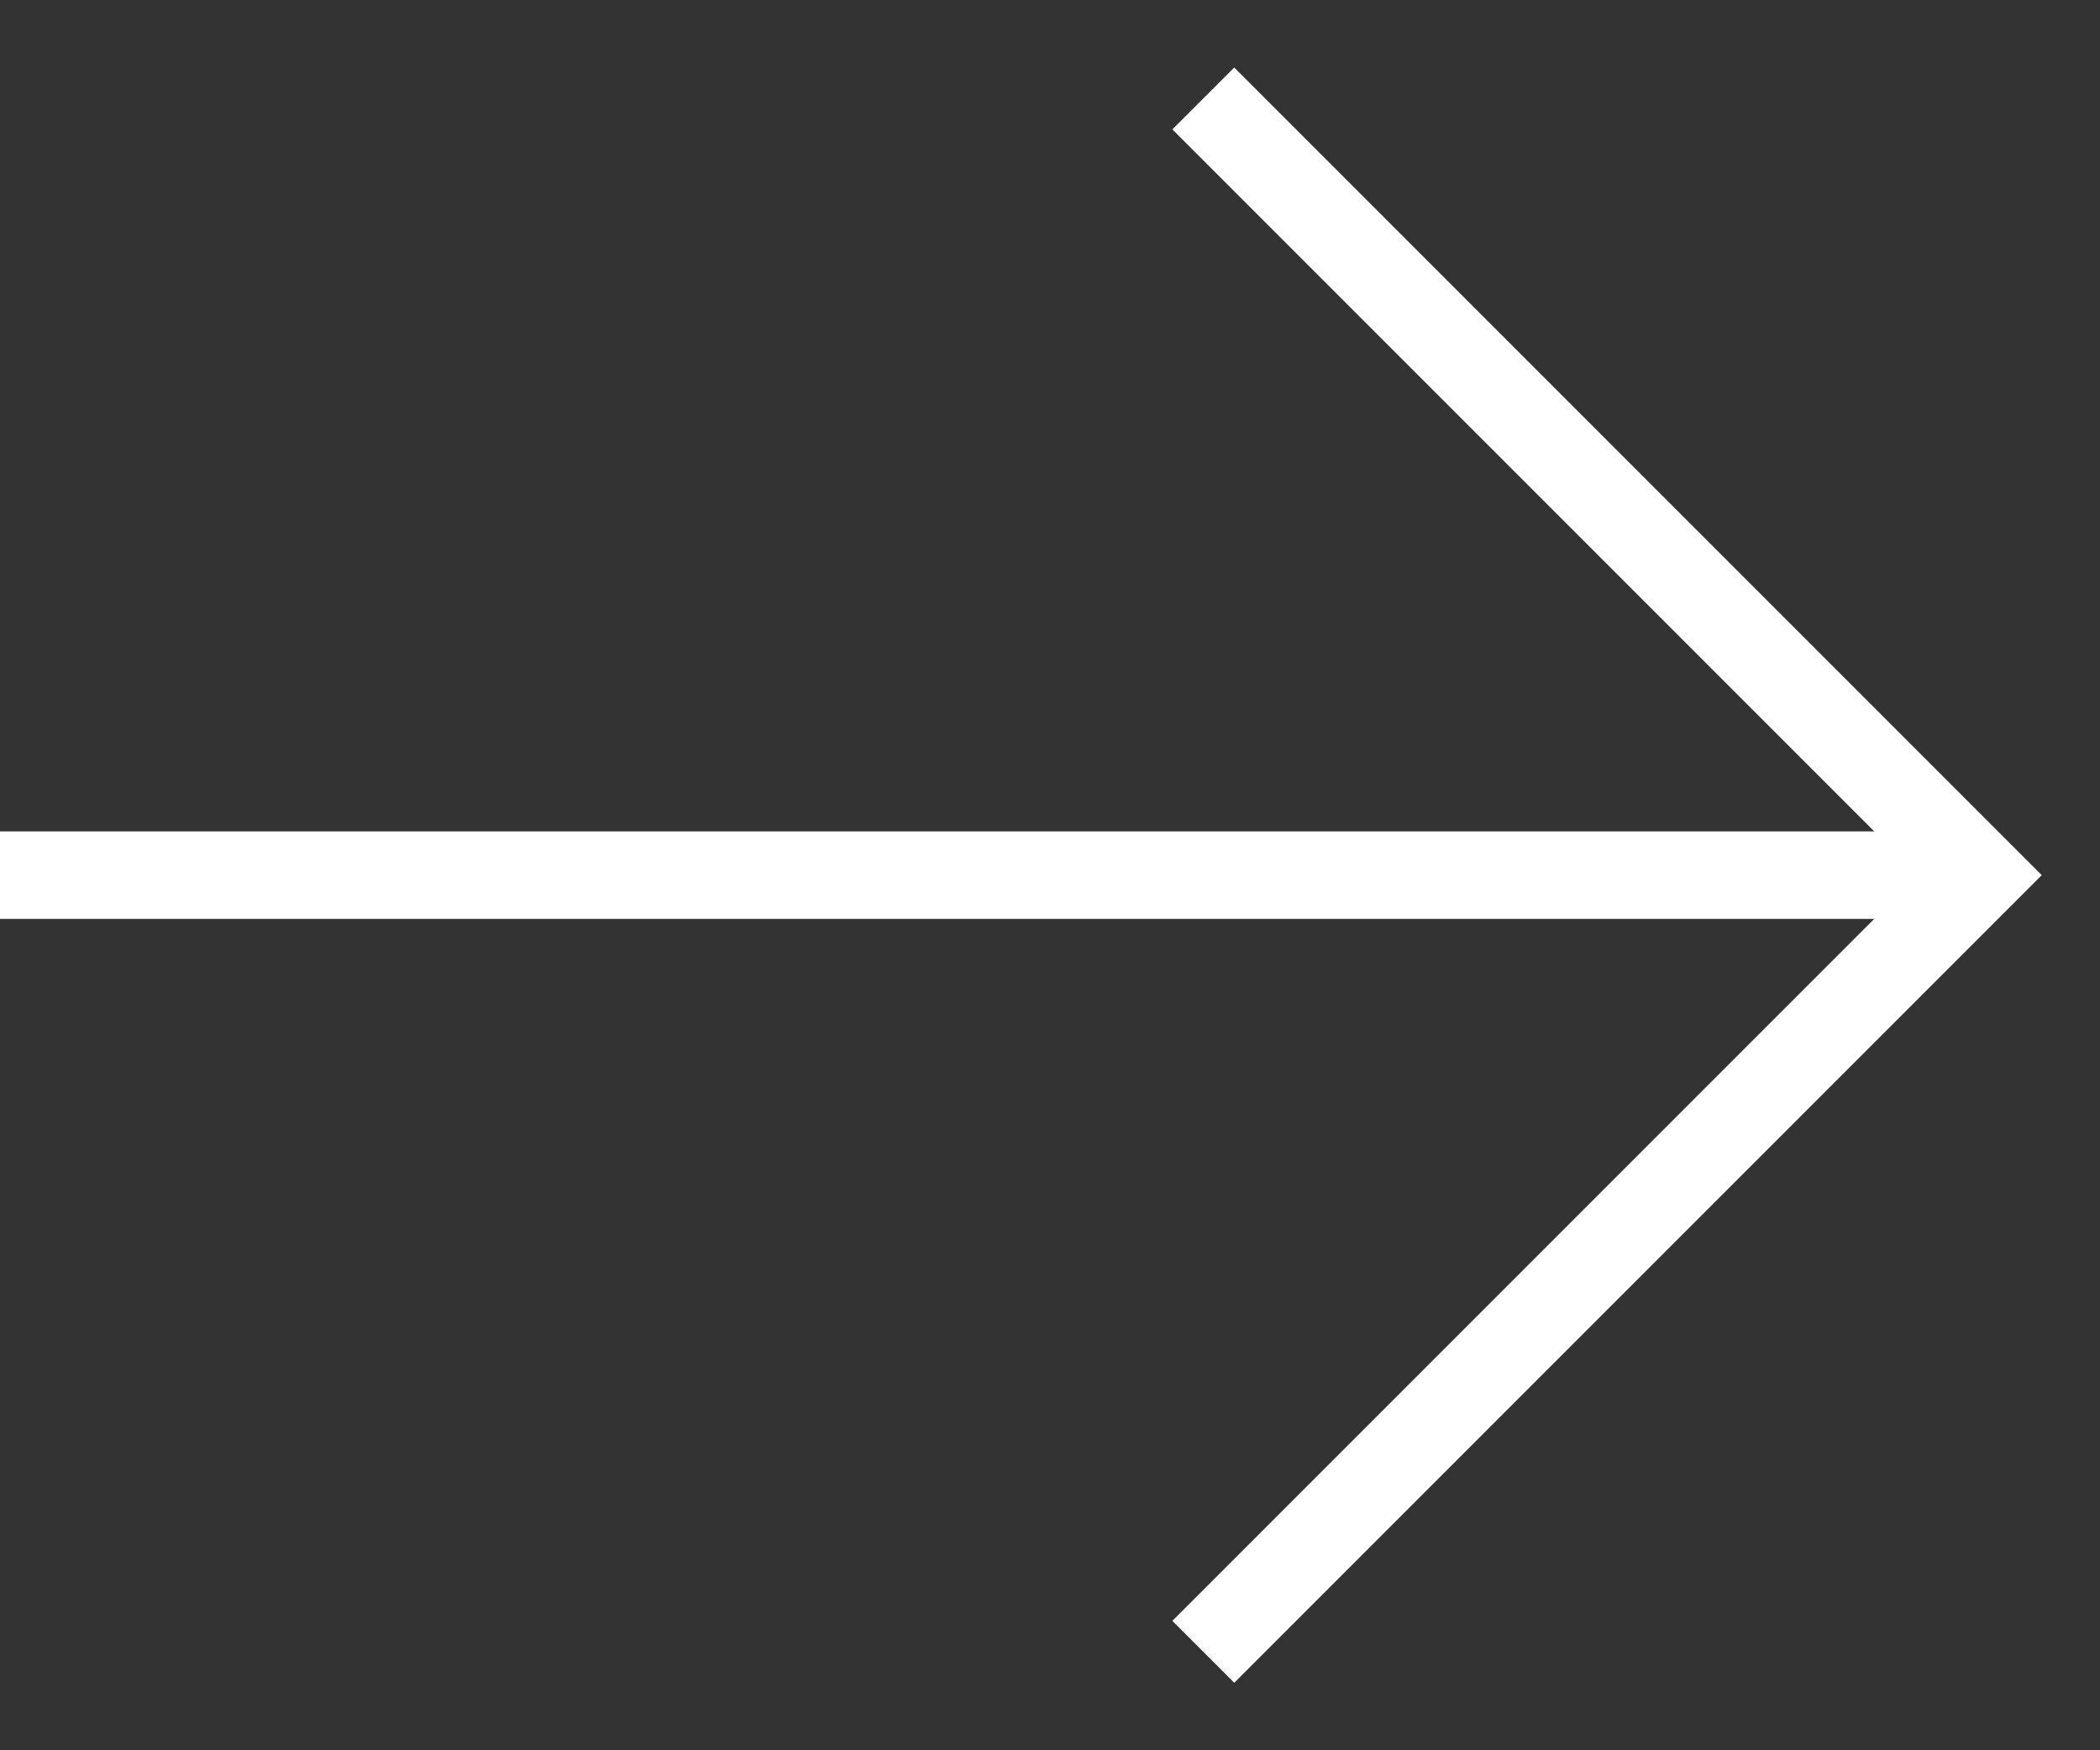
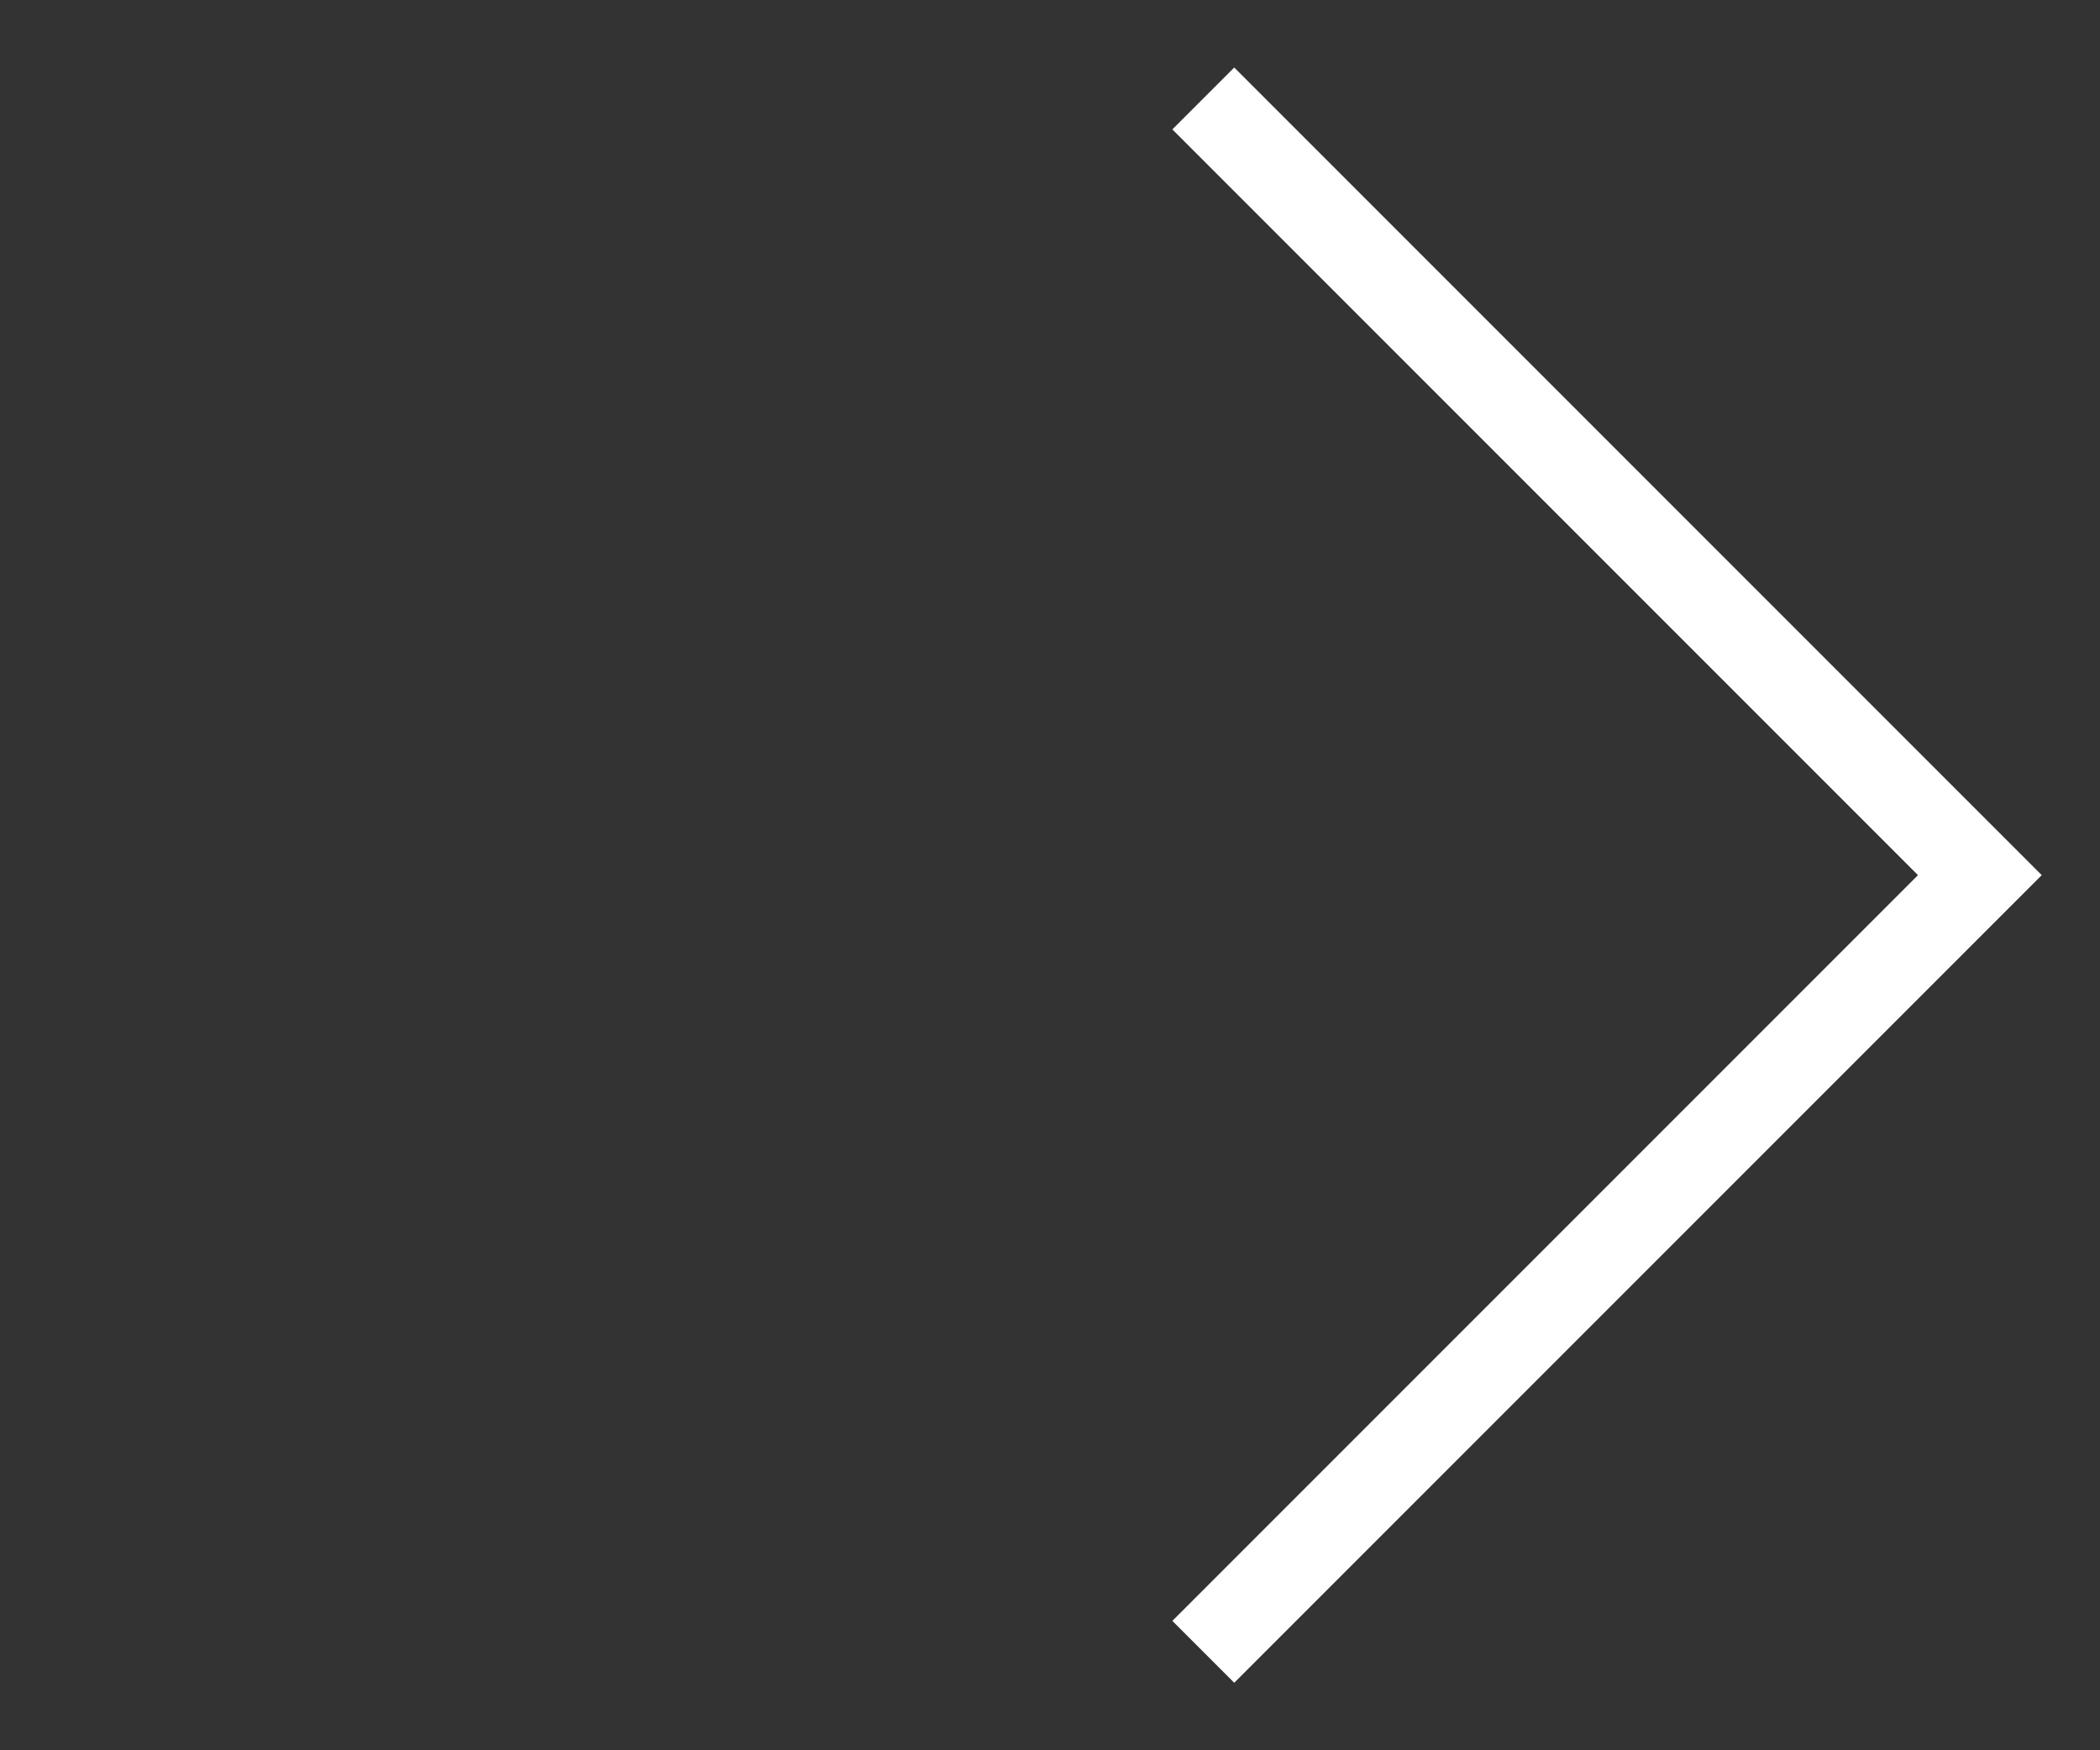
<svg xmlns="http://www.w3.org/2000/svg" width="24" height="20" viewBox="0 0 24 20" fill="none">
  <rect x="0" y="0" width="24" height="20" fill="#333333" stroke="none" />
  <g clip-path="url(#clip0_2001_1189)">
    <path d="M13.752 1.125L22.627 10L13.752 18.875" stroke="white" stroke-miterlimit="10" />
-     <path d="M22.627 10H-0" stroke="white" stroke-miterlimit="10" />
  </g>
  <defs>
    <clipPath id="clip0_2001_1189">
      <rect width="24" height="20" fill="white" />
    </clipPath>
  </defs>
</svg>